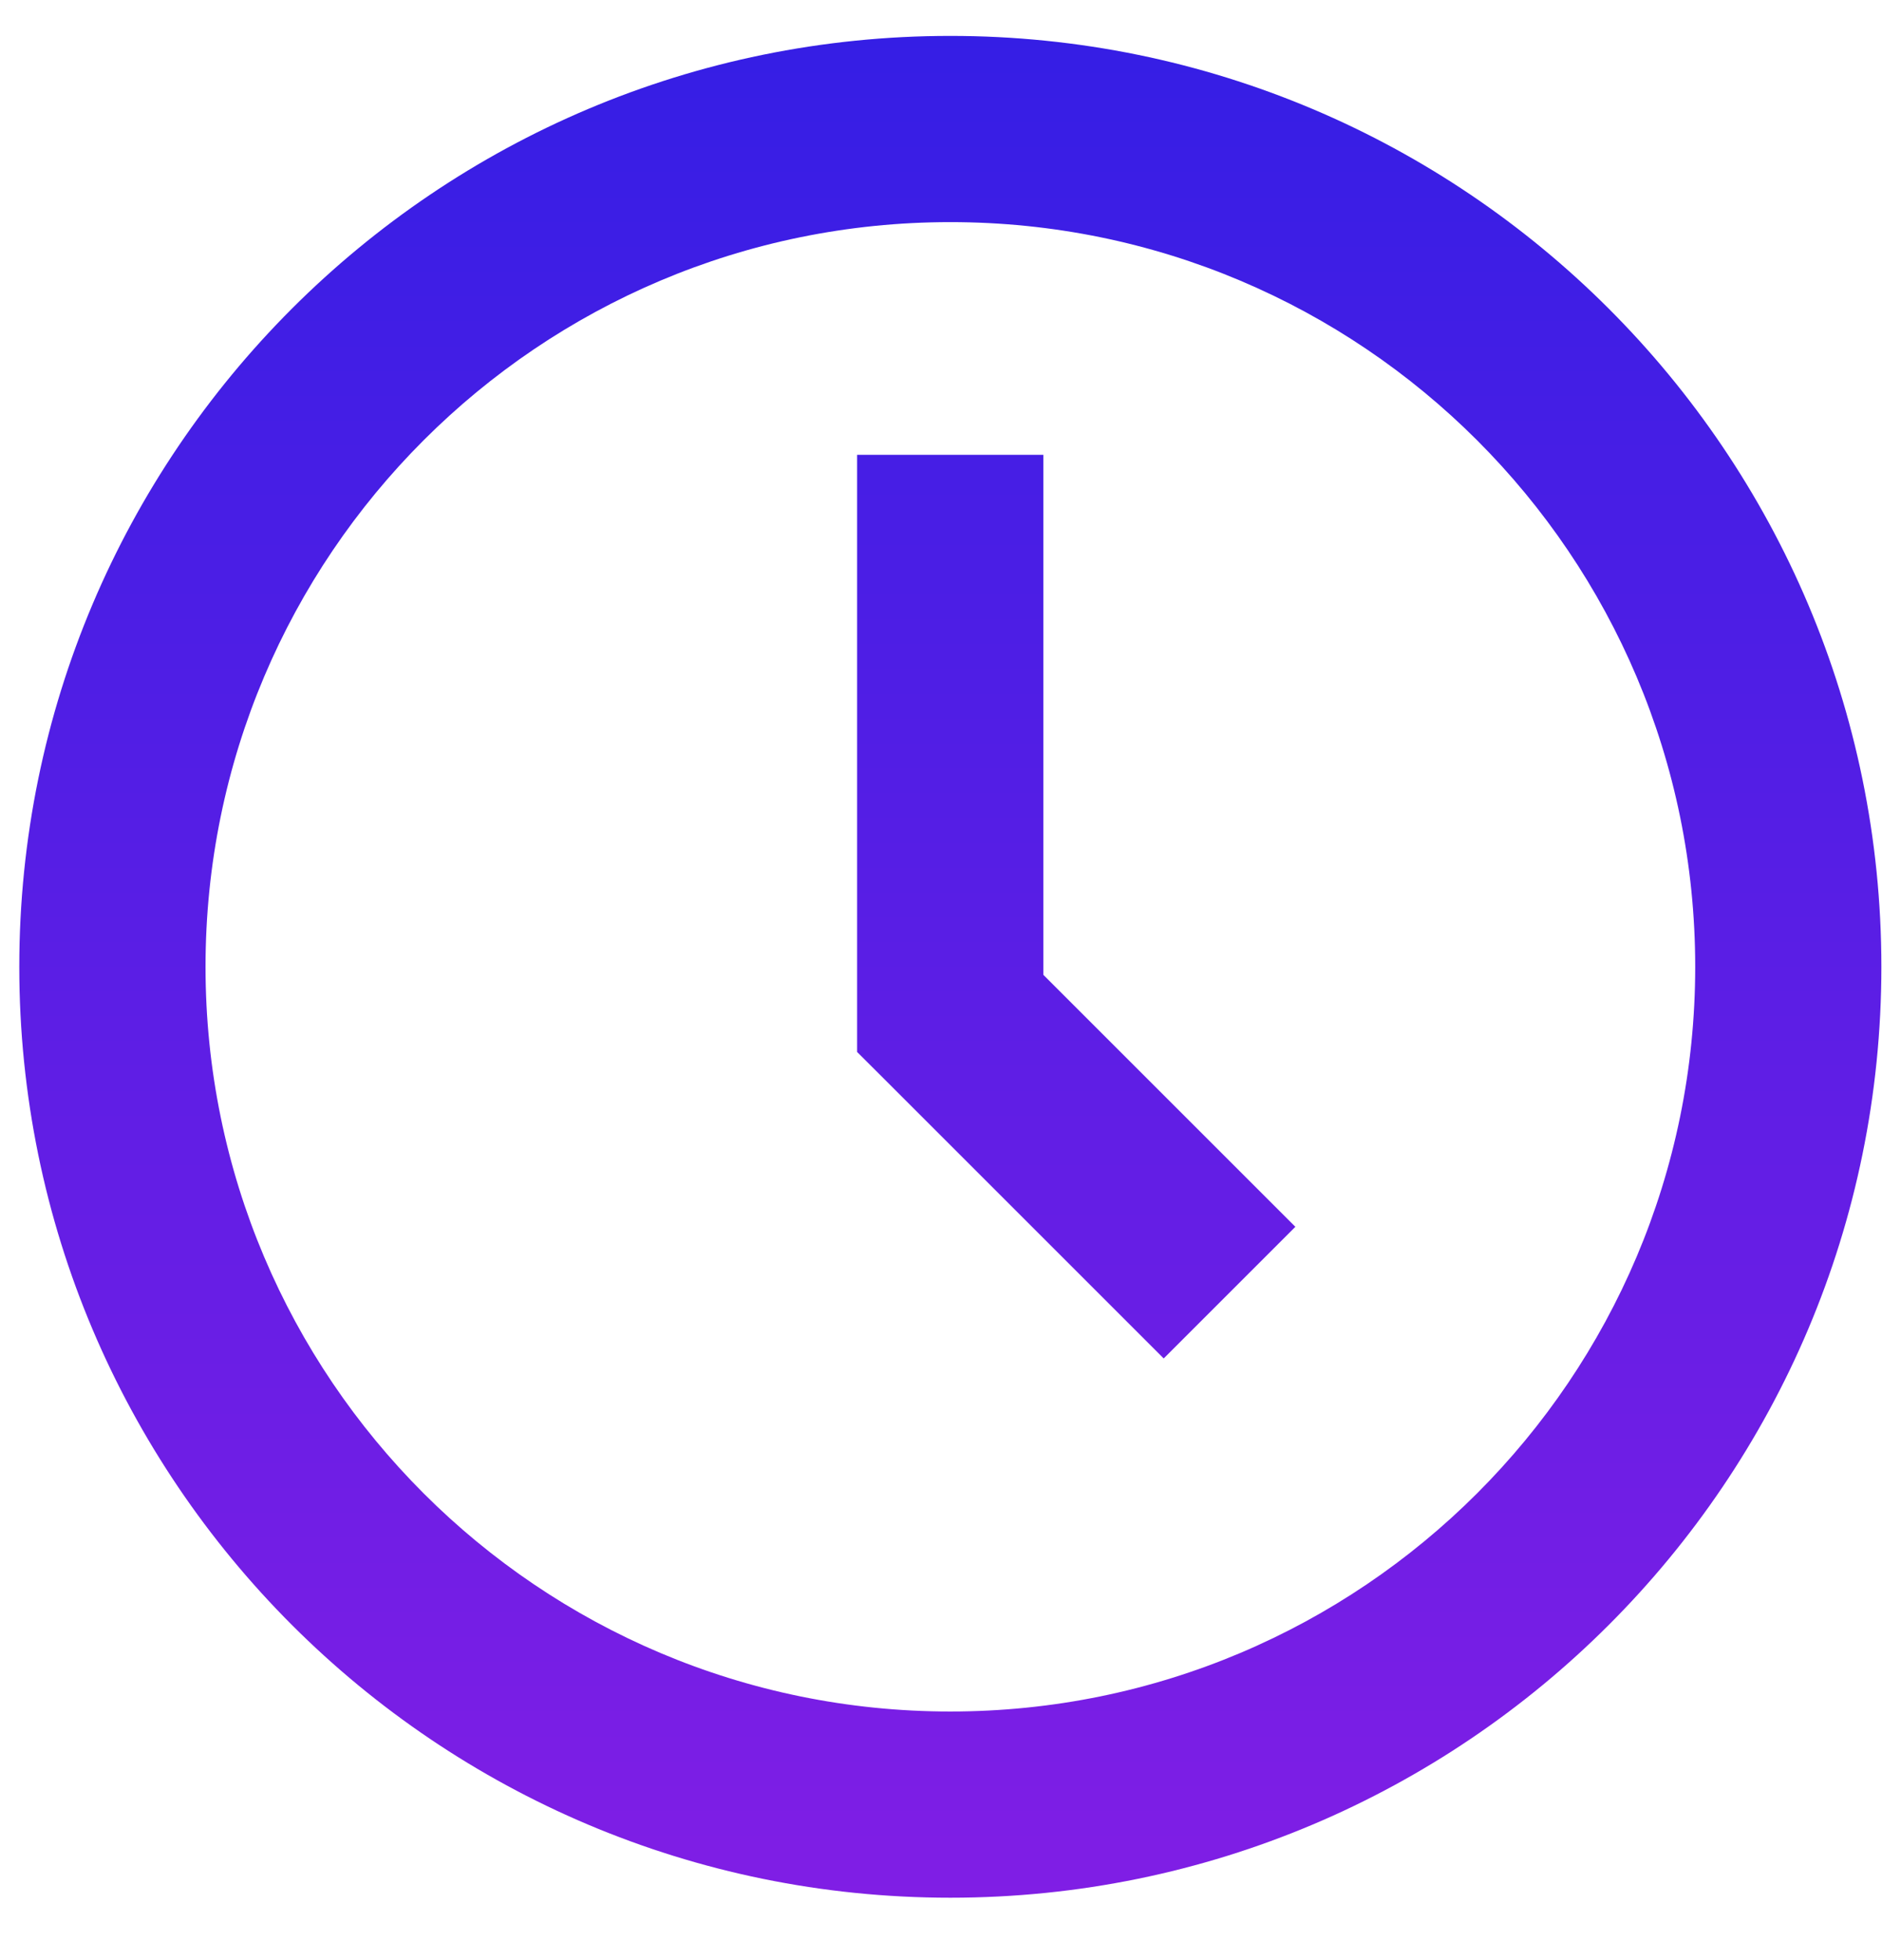
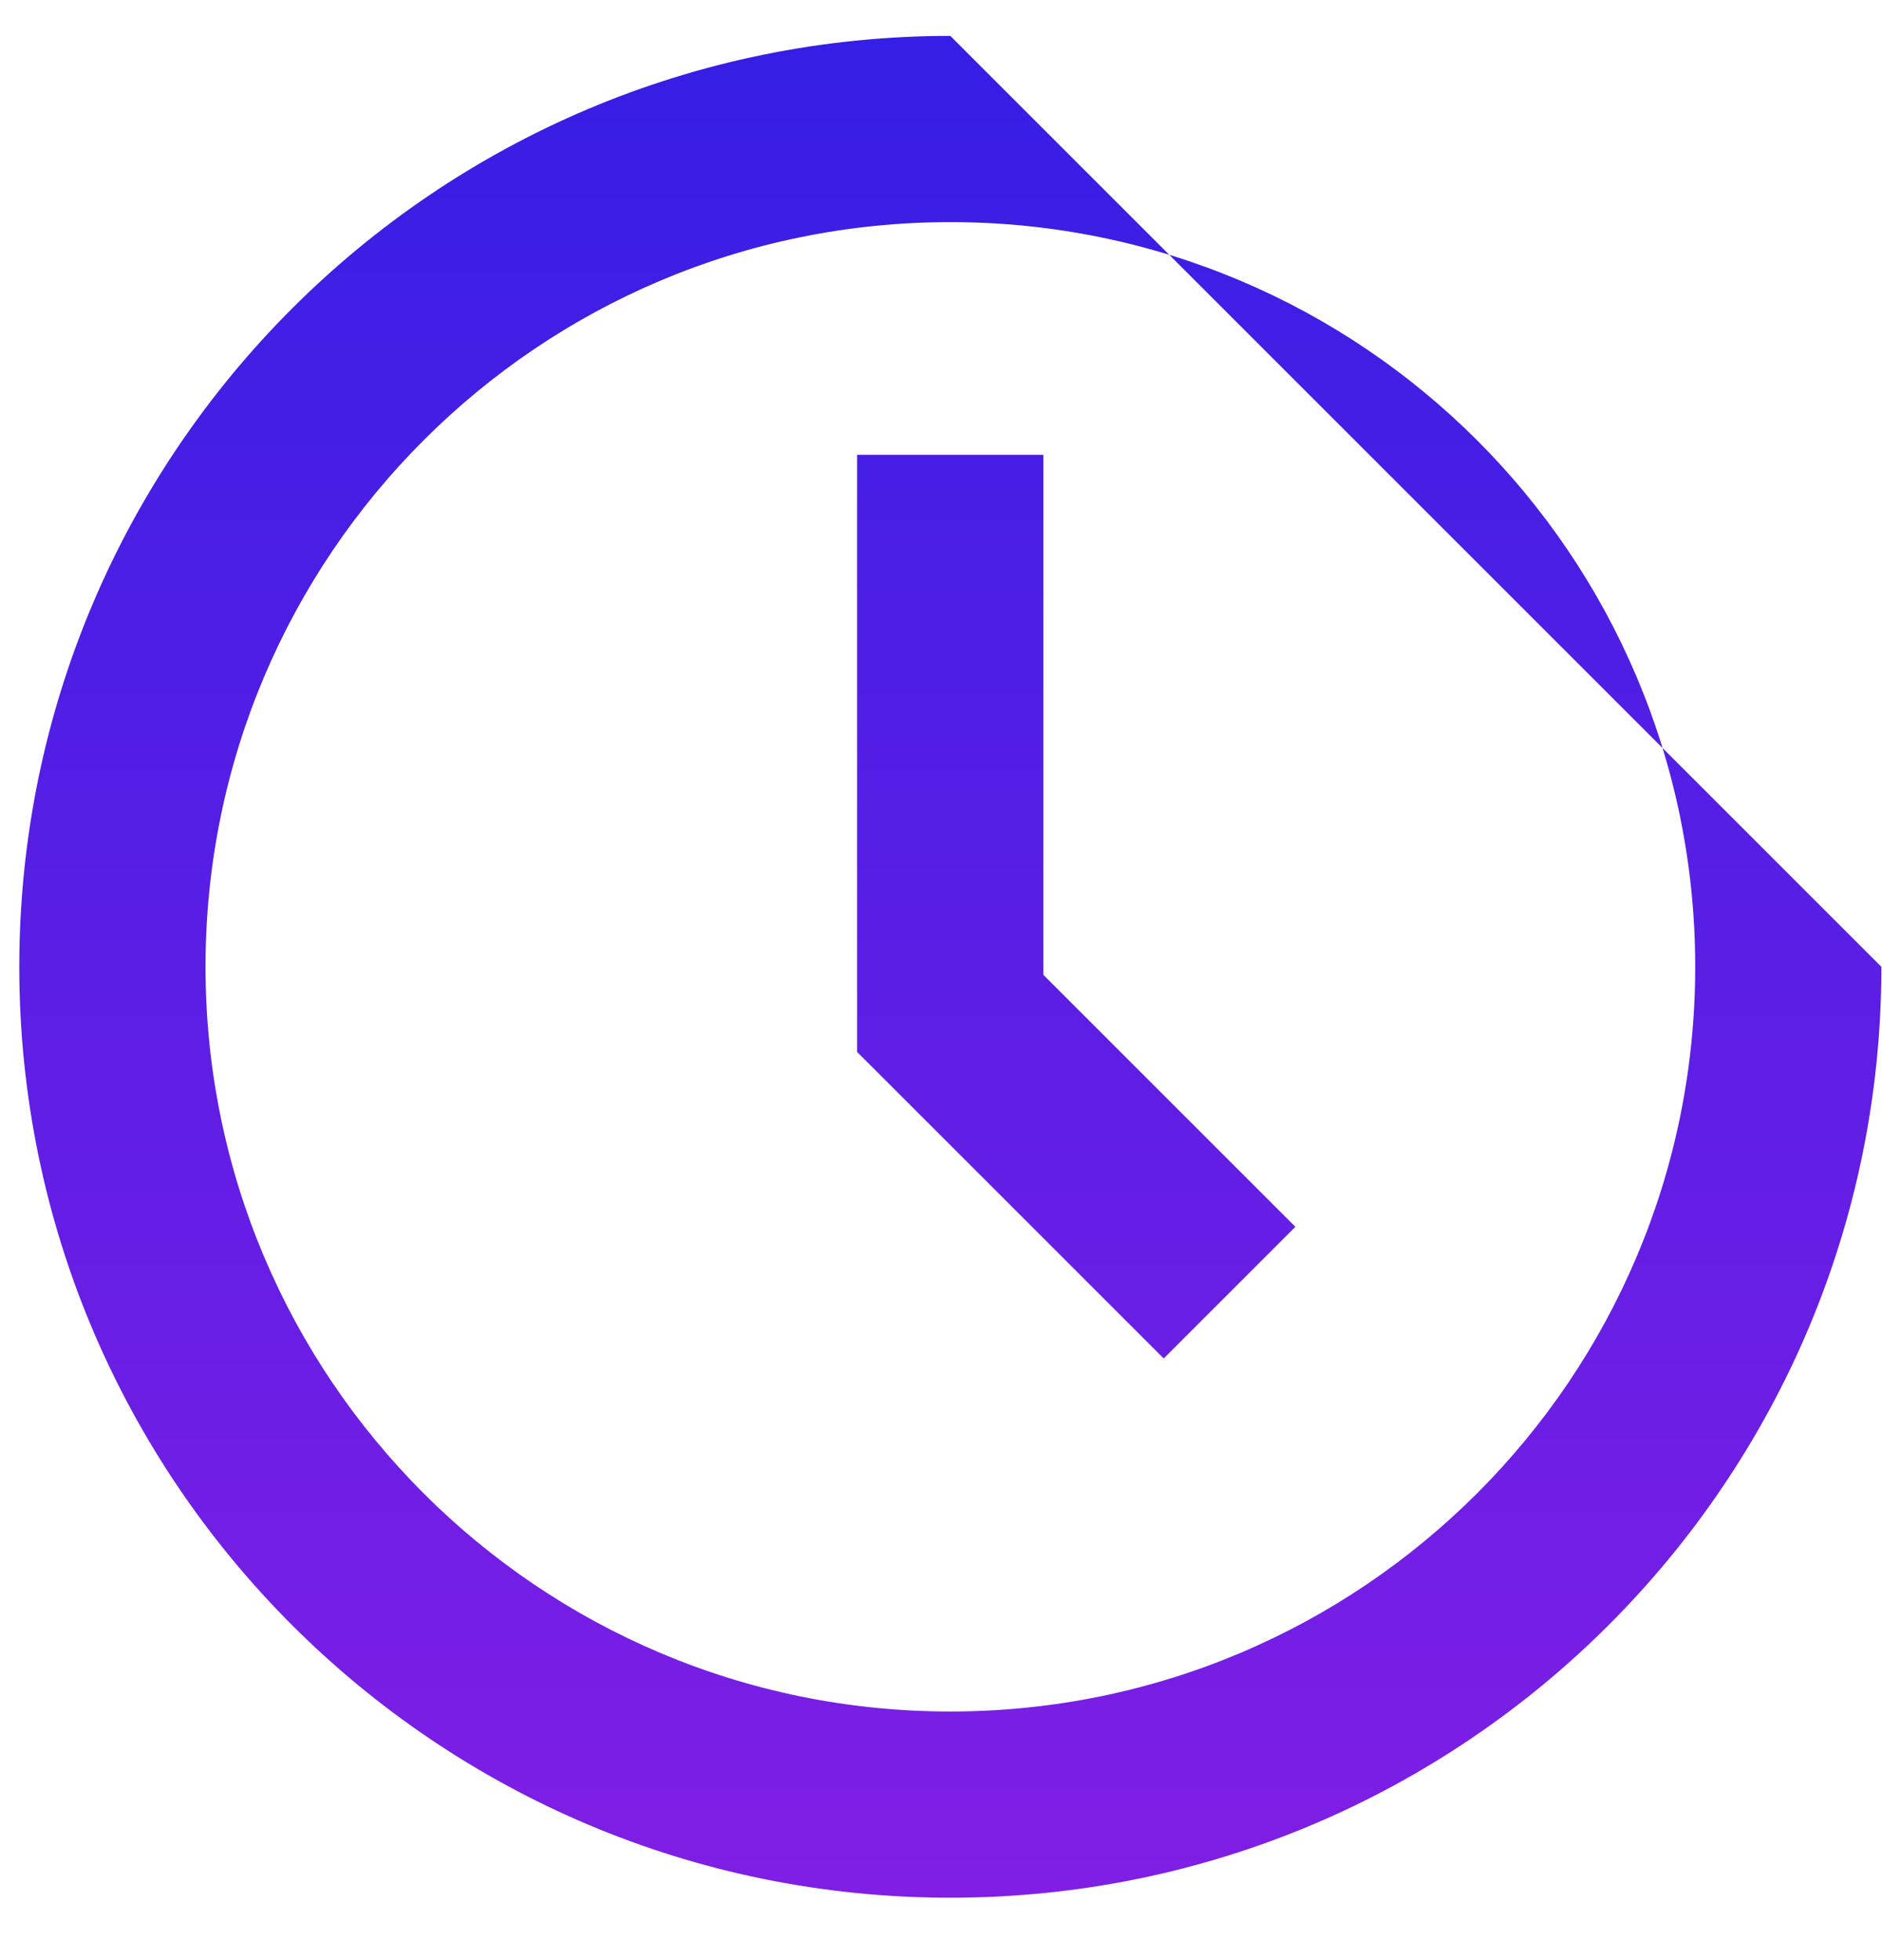
<svg xmlns="http://www.w3.org/2000/svg" viewBox="0 0 24 25" fill="none">
-   <path fill-rule="evenodd" clip-rule="evenodd" d="M21.618 12.331C21.618 17.577 17.365 21.829 12.119 21.829C6.873 21.829 2.621 17.577 2.621 12.331C2.621 7.085 6.873 2.833 12.119 2.833C17.365 2.833 21.618 7.085 21.618 12.331ZM23.992 12.331C23.992 18.888 18.676 24.204 12.119 24.204C5.562 24.204 0.246 18.888 0.246 12.331C0.246 5.774 5.562 0.458 12.119 0.458C18.676 0.458 23.992 5.774 23.992 12.331ZM10.93 5.801V12.925V13.417L11.278 13.764L14.84 17.326L16.519 15.647L13.305 12.433V5.801H10.93Z" fill="url(#paint0_linear_148_5283)" />
+   <path fill-rule="evenodd" clip-rule="evenodd" d="M21.618 12.331C21.618 17.577 17.365 21.829 12.119 21.829C6.873 21.829 2.621 17.577 2.621 12.331C2.621 7.085 6.873 2.833 12.119 2.833C17.365 2.833 21.618 7.085 21.618 12.331ZM23.992 12.331C23.992 18.888 18.676 24.204 12.119 24.204C5.562 24.204 0.246 18.888 0.246 12.331C0.246 5.774 5.562 0.458 12.119 0.458ZM10.93 5.801V12.925V13.417L11.278 13.764L14.84 17.326L16.519 15.647L13.305 12.433V5.801H10.93Z" fill="url(#paint0_linear_148_5283)" />
  <defs>
    <linearGradient id="paint0_linear_148_5283" x1="12.119" y1="0.458" x2="12.119" y2="24.204" gradientUnits="userSpaceOnUse">
      <stop stop-color="#351EE5" />
      <stop offset="1" stop-color="#801EE5" />
    </linearGradient>
  </defs>
</svg>